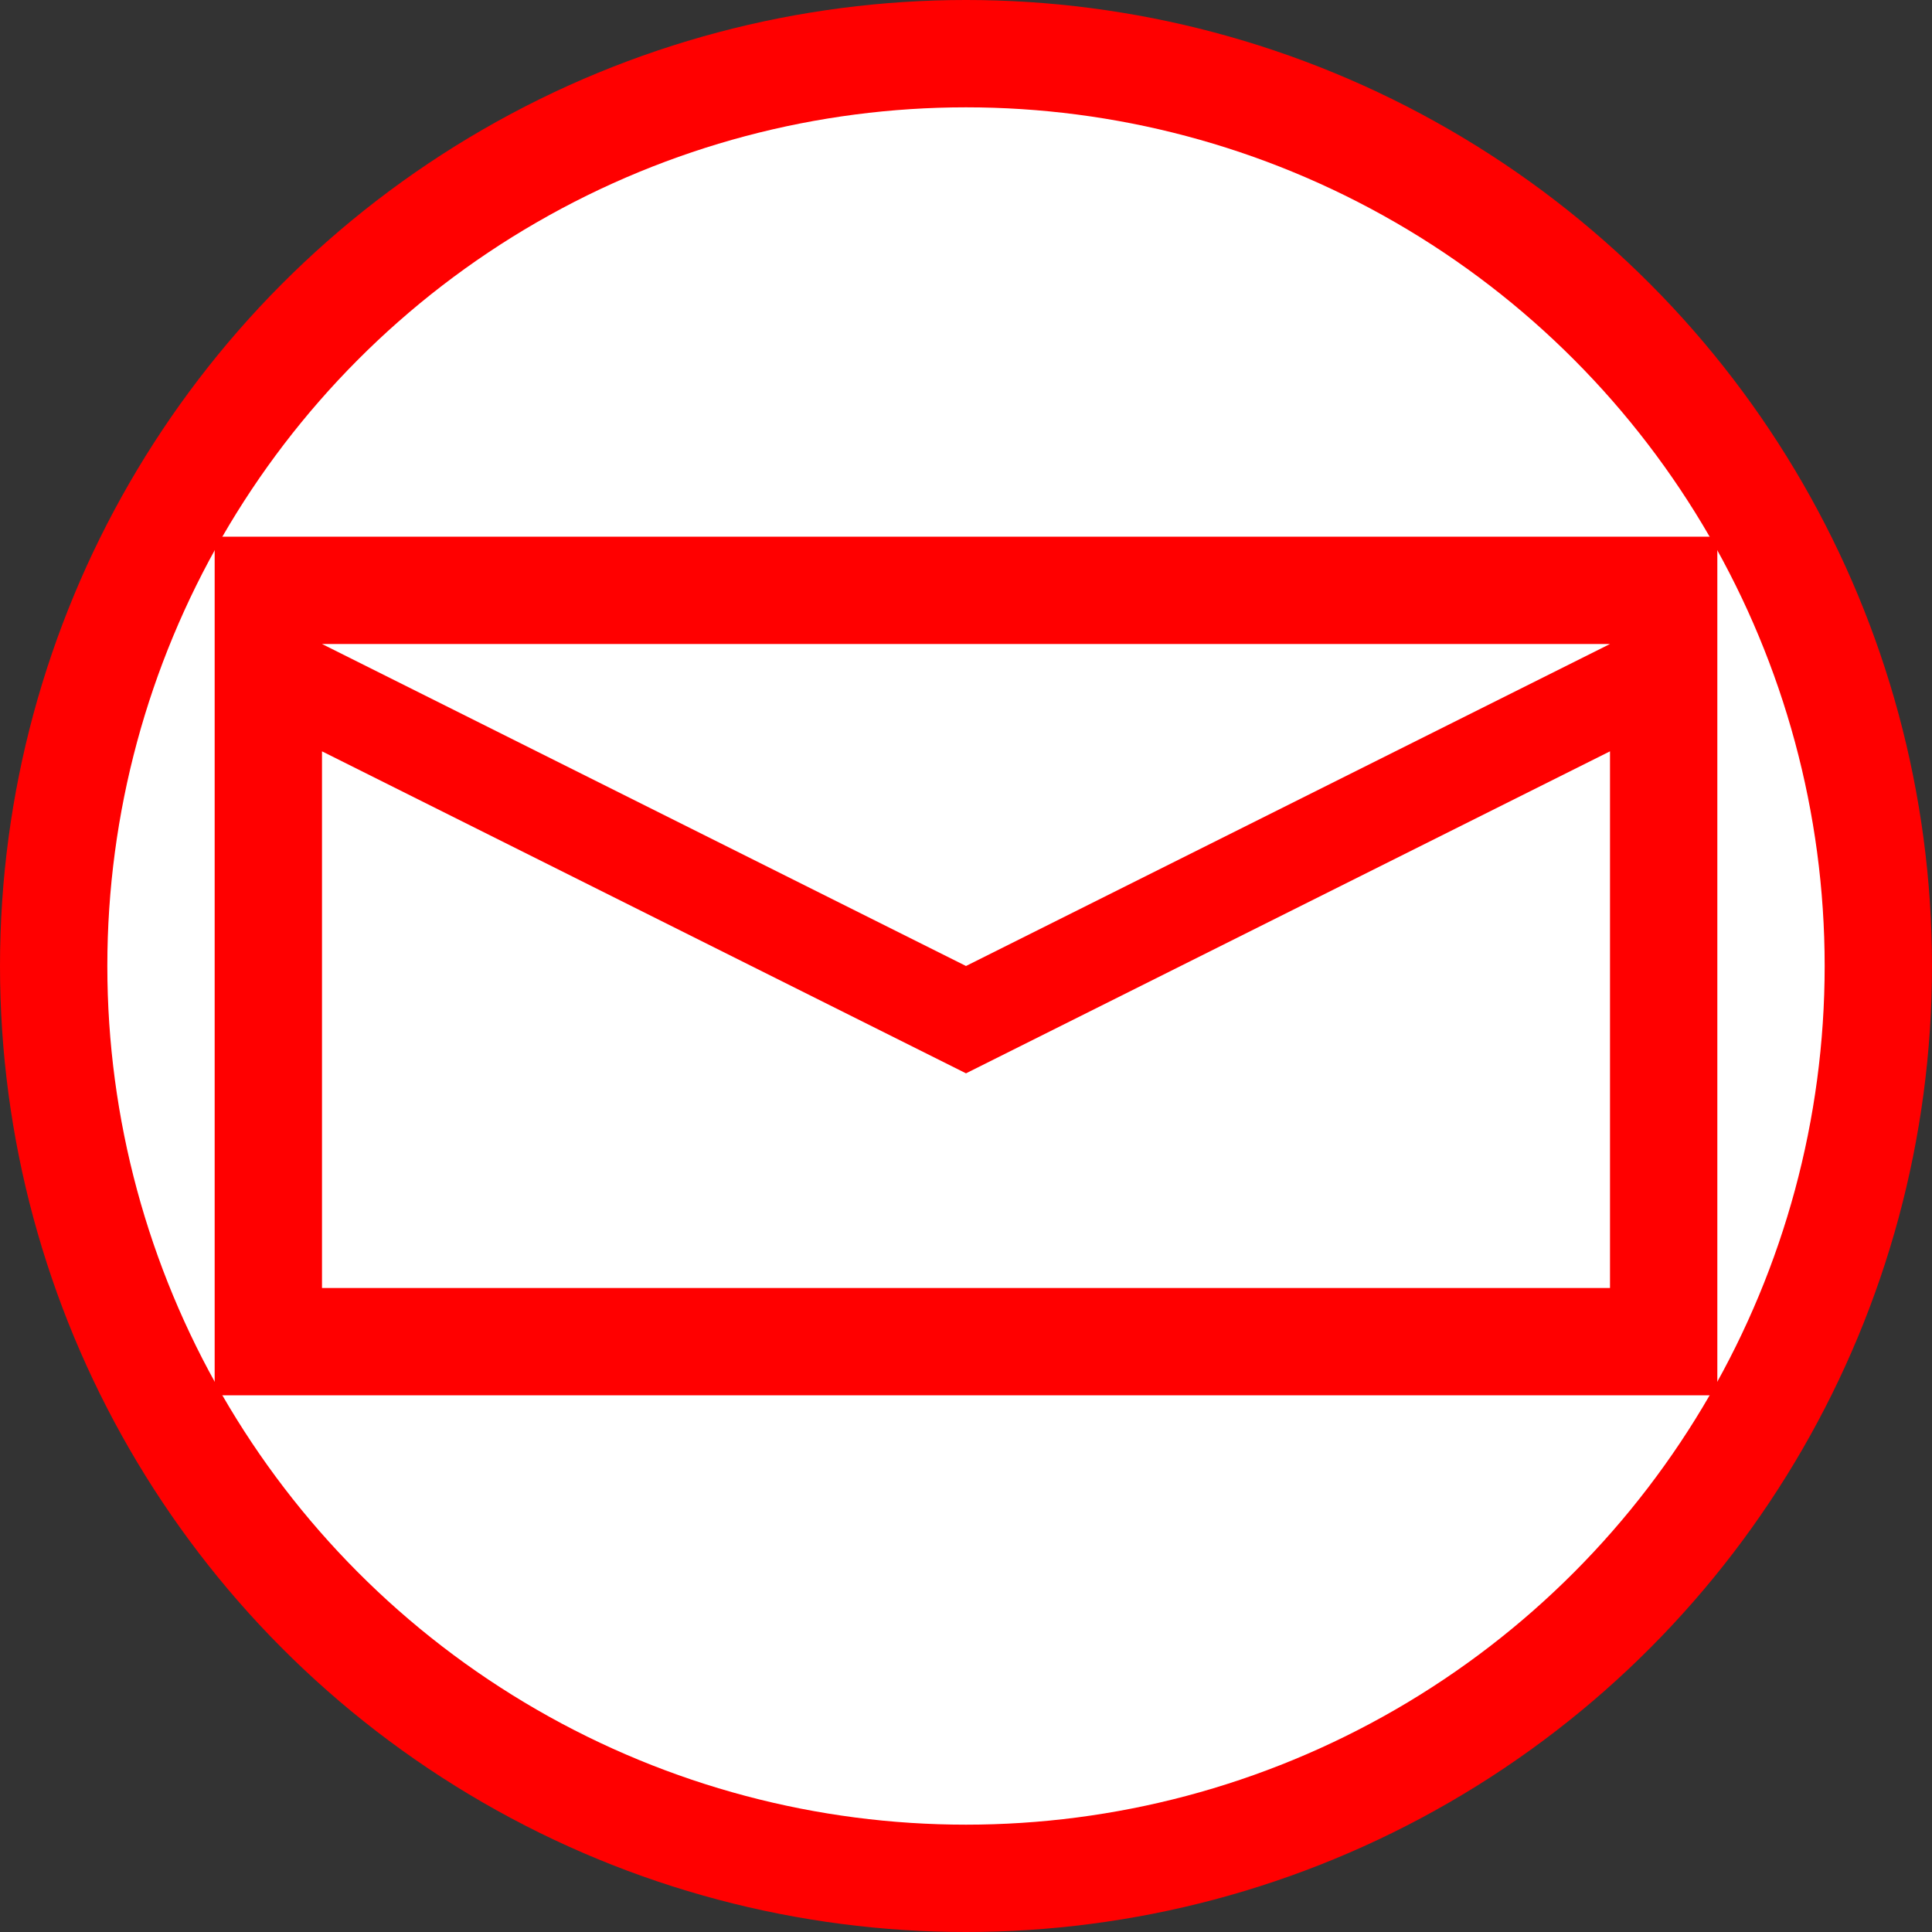
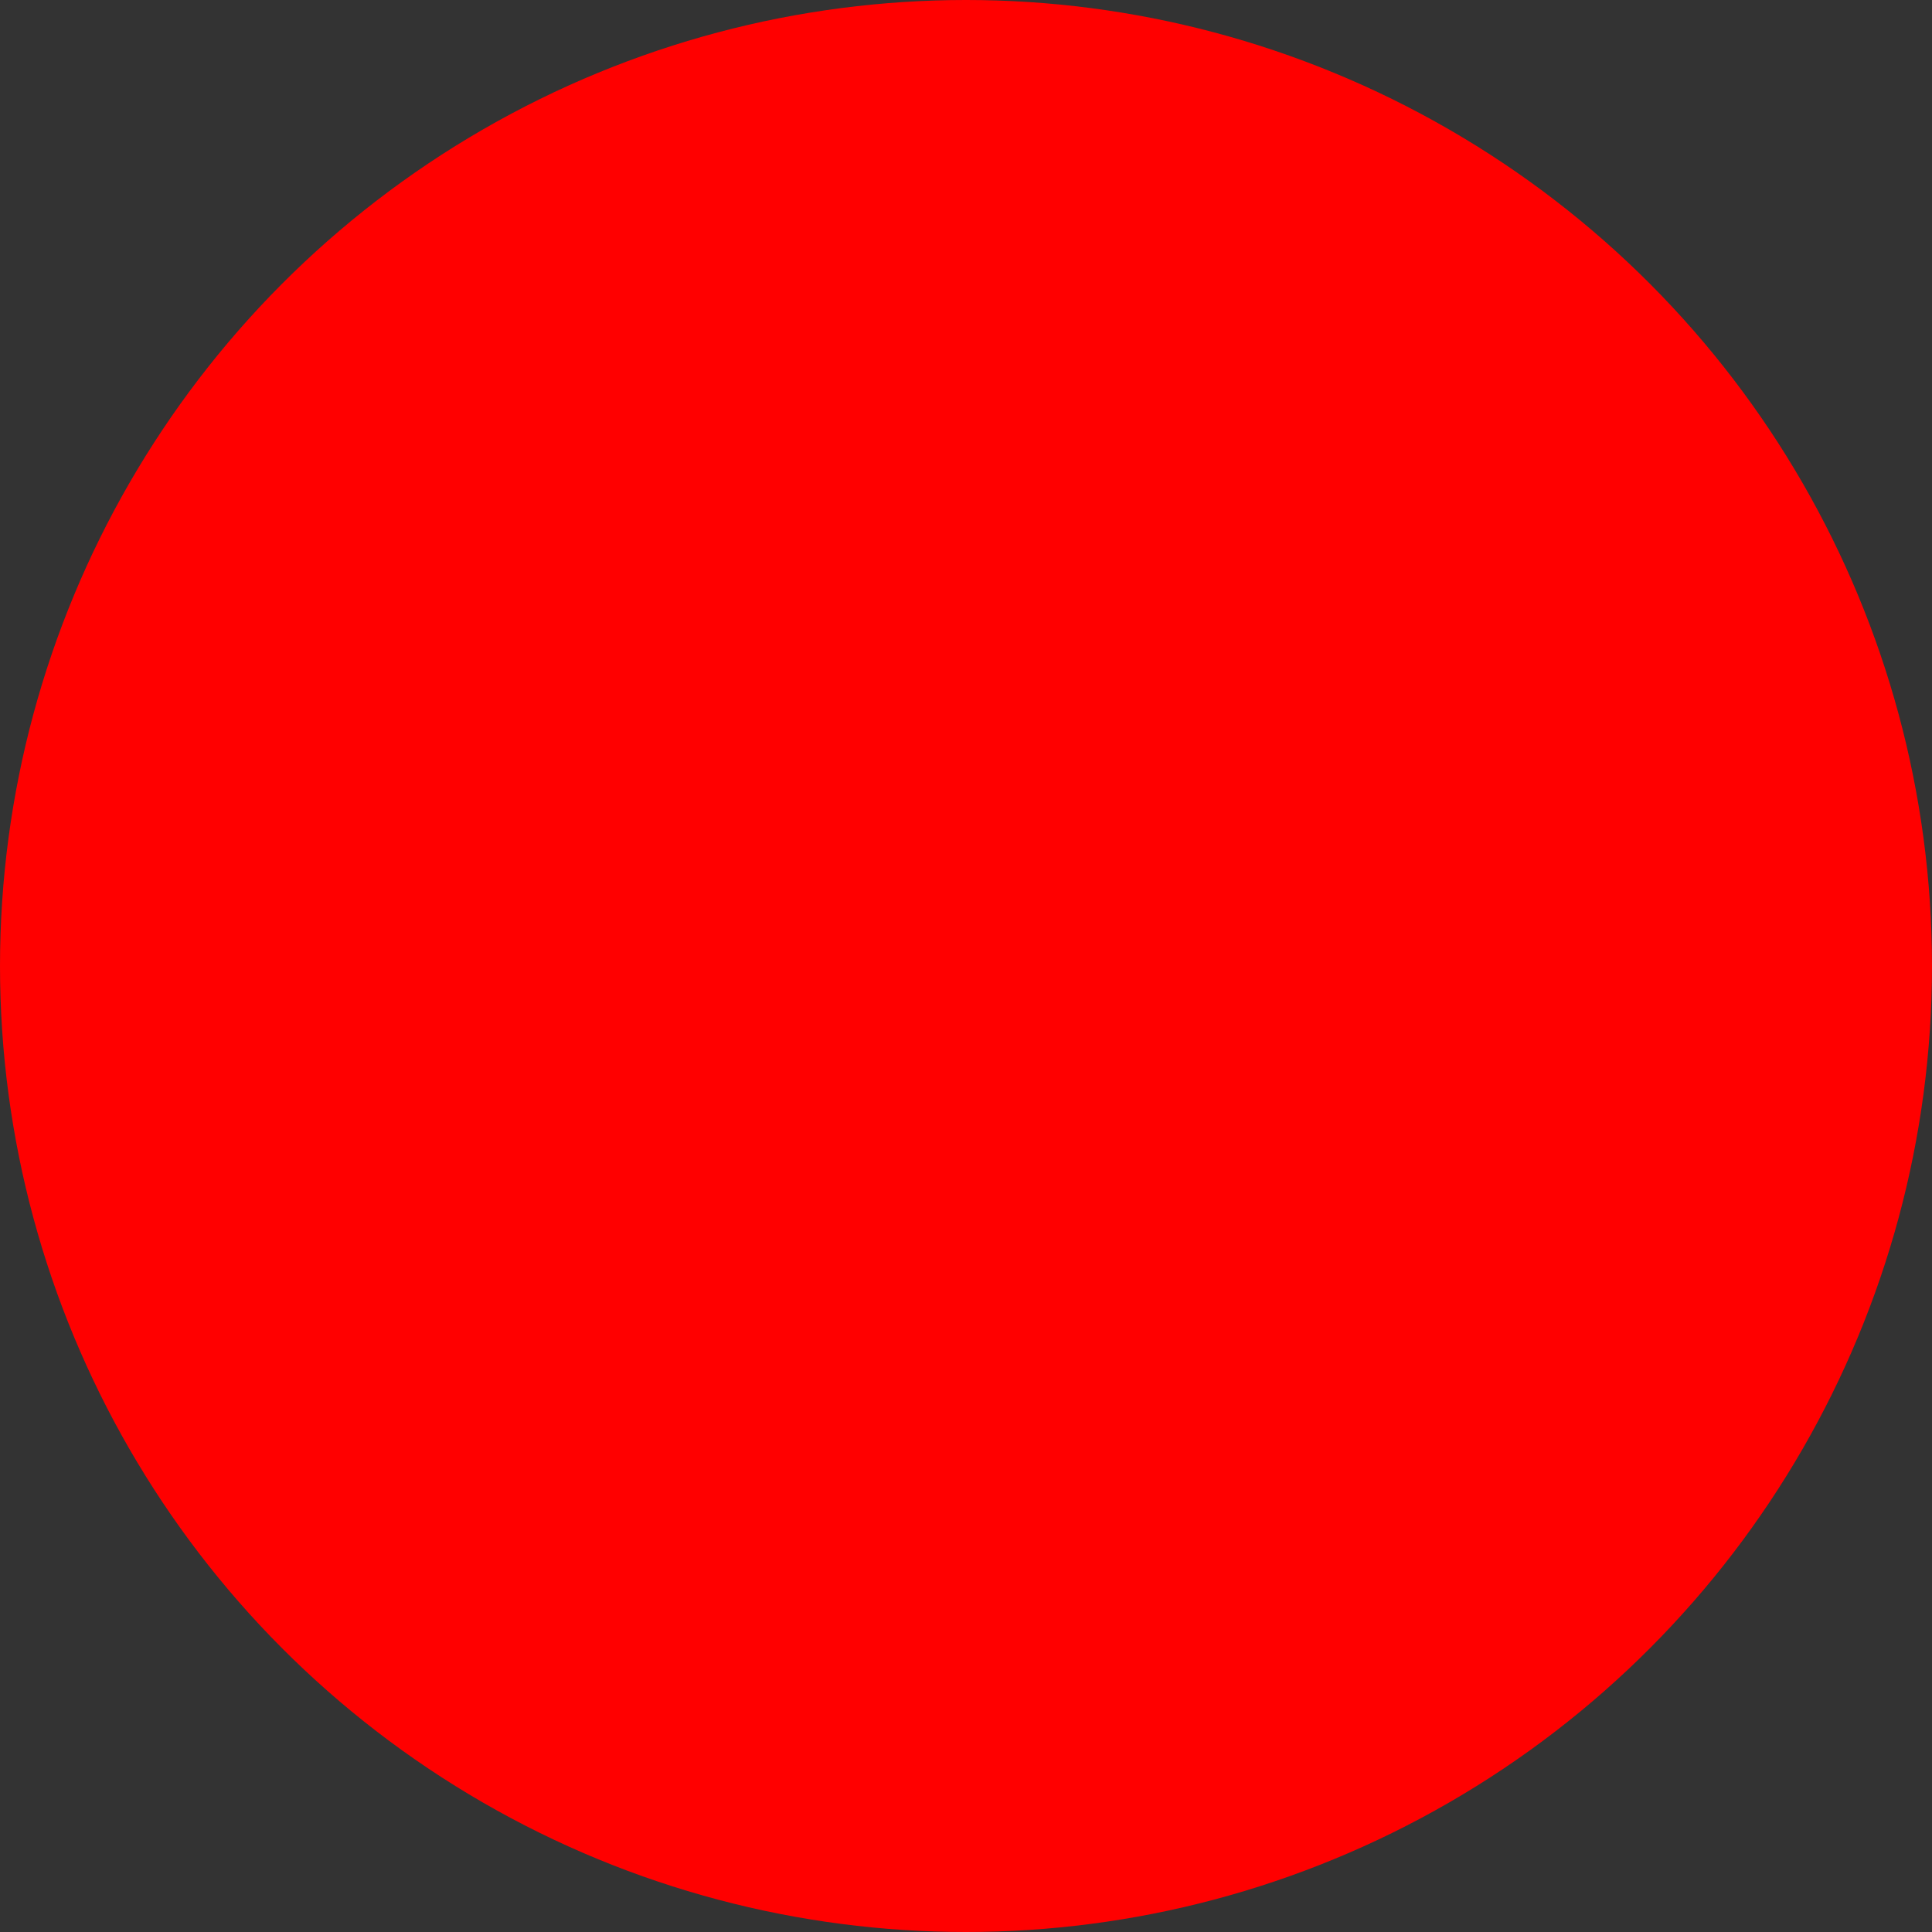
<svg xmlns="http://www.w3.org/2000/svg" version="1.1" baseProfile="full" width="13.98" id="postbox" viewBox="0 0 36 36" xml:space="preserve" height="13.98">
  <rect x="0" y="0" width="36" height="36" fill="#333333" stroke="none" />
  <ellipse style="fill:red" cx="18" cy="18" rx="18" ry="18" />
-   <ellipse style="fill:#ffffff" cx="18" cy="18" rx="16" ry="16" />
  <path style="fill:red" d="M26 25.44 L26 35.44 L2 35.44 L2 25.44 L14 31.44 L26 25.44 Z M2 23.44 L26 23.44 L14 29.44 L2 23.44 Z M0 37.44 L28 37.44 L28 21.44 L0 21.44 L0 37.44 Z" transform="translate(4,-11.44)" />
</svg>